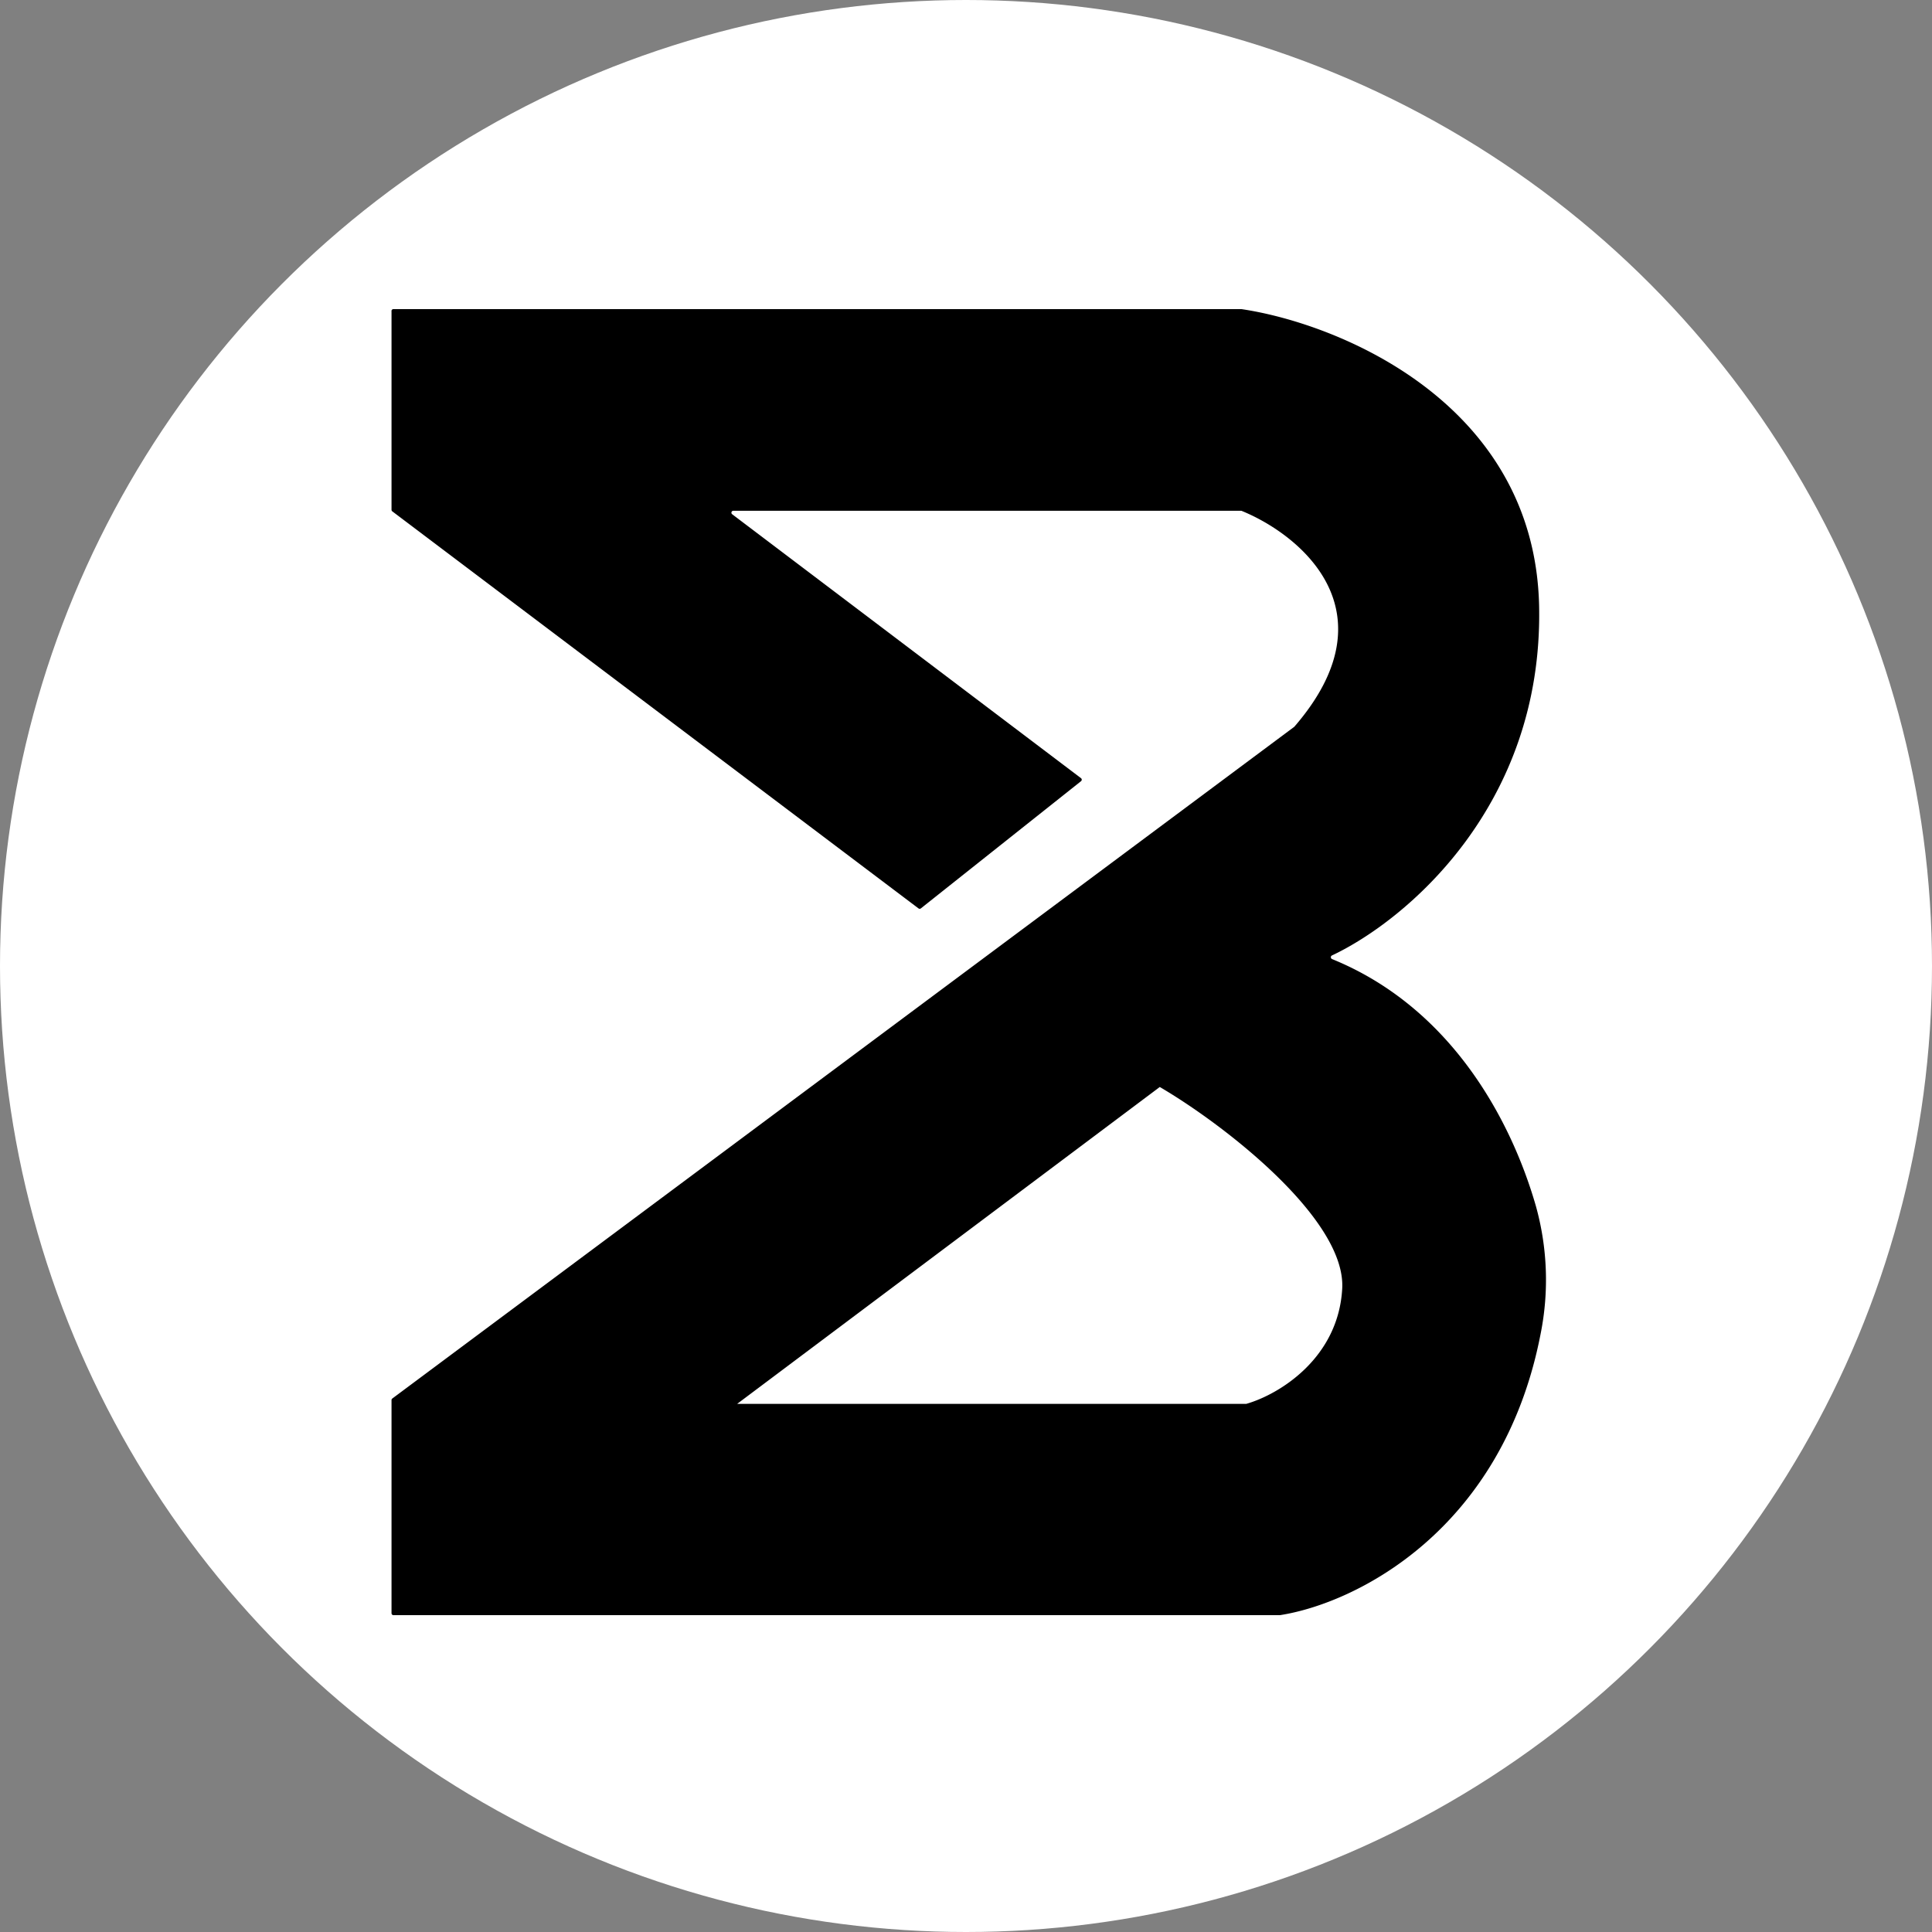
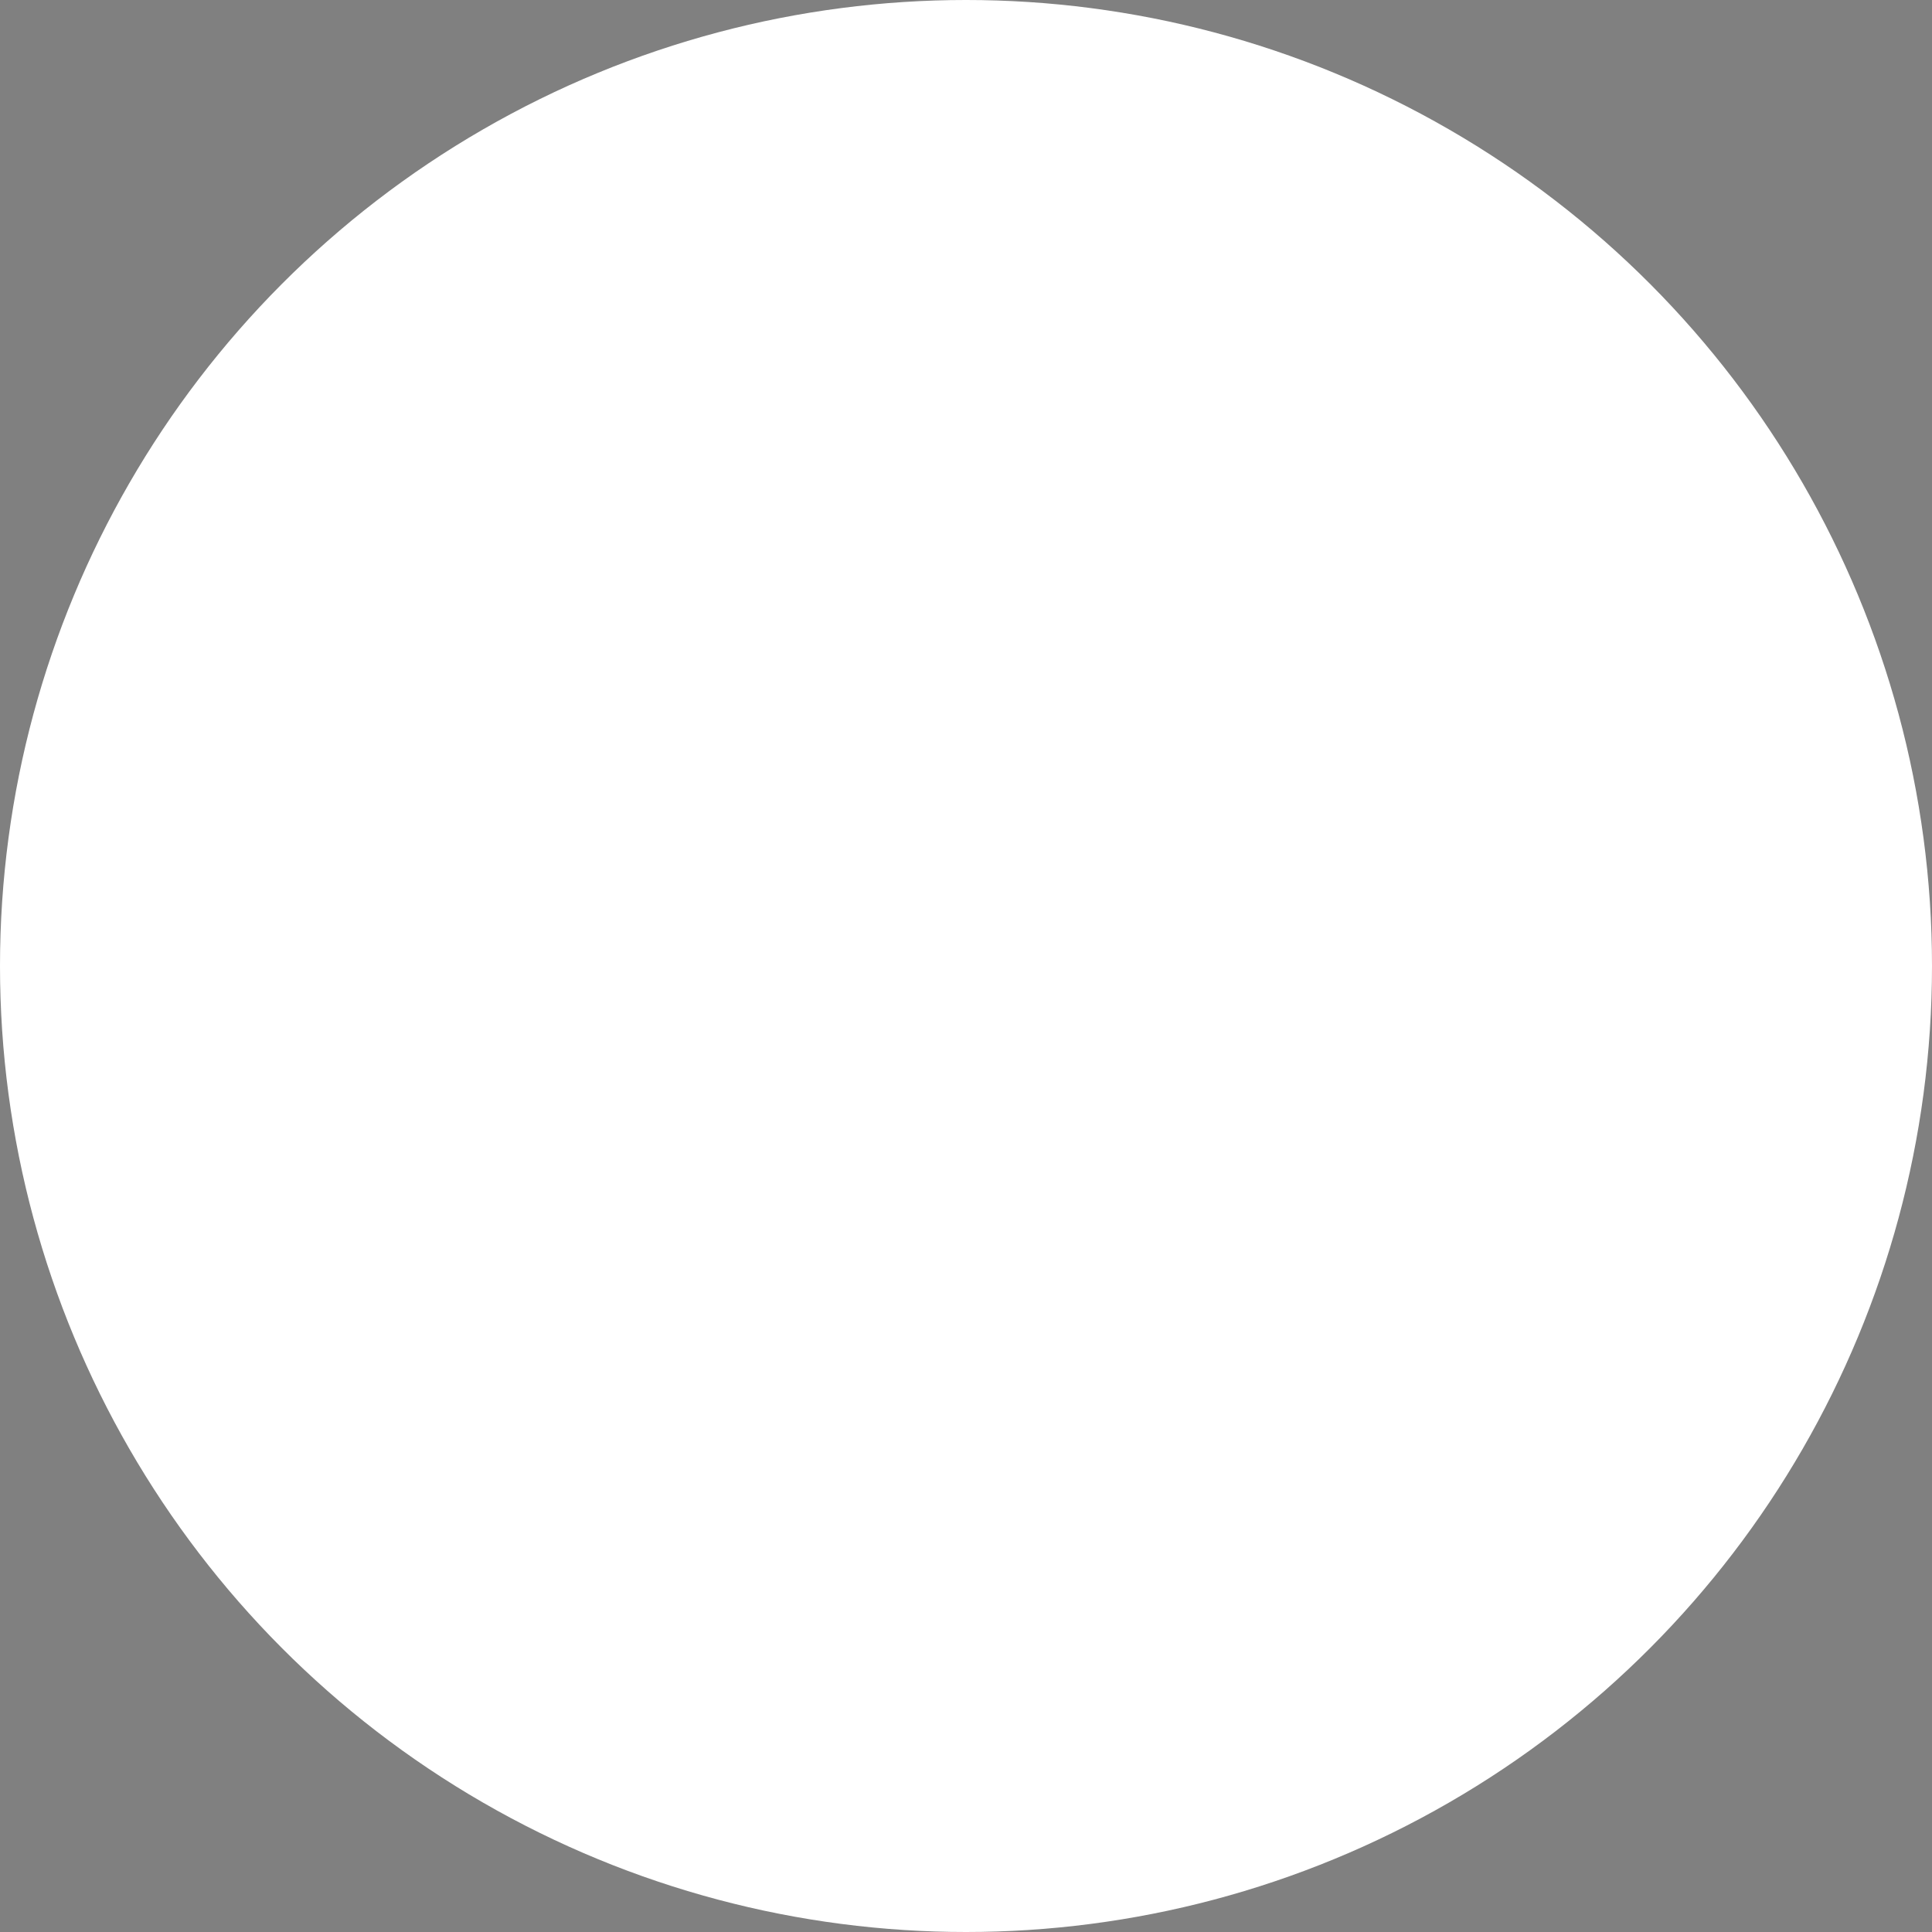
<svg xmlns="http://www.w3.org/2000/svg" width="40" height="40" fill="none">
  <rect width="100%" height="100%" fill="#808080" stroke="none" />
  <circle cx="20" cy="20" r="20" fill="#fff" />
-   <path fill-rule="evenodd" clip-rule="evenodd" d="M8.106 6.44v4.115a.04.04 0 0 0 .016.032l10.894 8.22a.04.04 0 0 0 .05 0l3.315-2.633a.04.04 0 0 0 0-.063l-7.222-5.464a.04.04 0 0 1 .024-.072h10.51c.006 0 .01.001.016.003 1.225.5 3.148 2.088 1.089 4.468a.044.044 0 0 1-.006.005L8.122 28.955a.04.04 0 0 0-.016.032V33.4c0 .022.018.04.04.04h18.348a.04.04 0 0 0 .006 0c1.564-.242 4.608-1.75 5.397-5.825a5.684 5.684 0 0 0-.099-2.648c-.504-1.752-1.737-4.1-4.218-5.11-.033-.014-.035-.06-.004-.075 1.516-.714 4.367-3.082 4.29-7.218-.08-4.214-4.14-5.864-6.162-6.164H8.145a.04.04 0 0 0-.04.04Zm7.157 22.626h10.538c.696-.199 1.909-.954 1.988-2.386.08-1.431-2.419-3.38-3.777-4.175l-8.749 6.56Z" fill="#000" />
</svg>